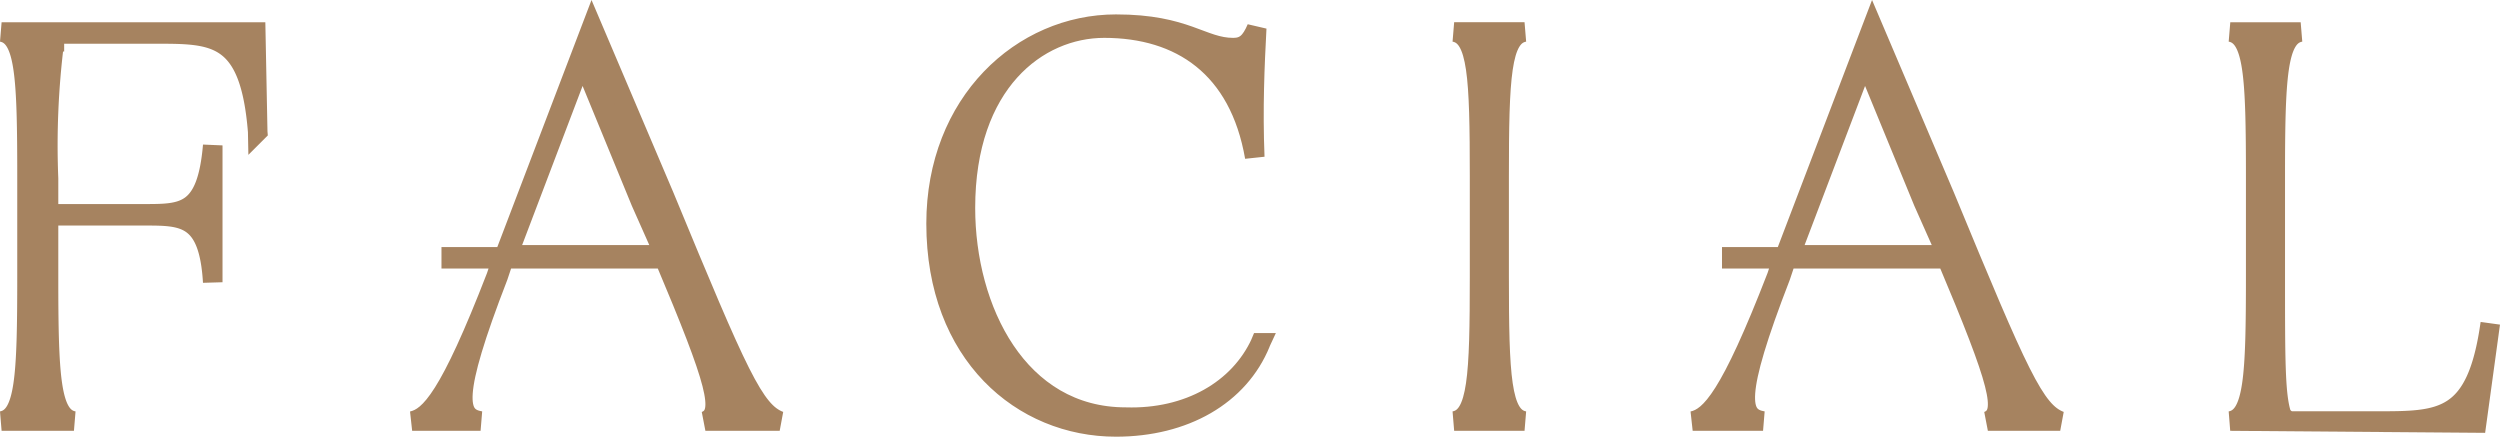
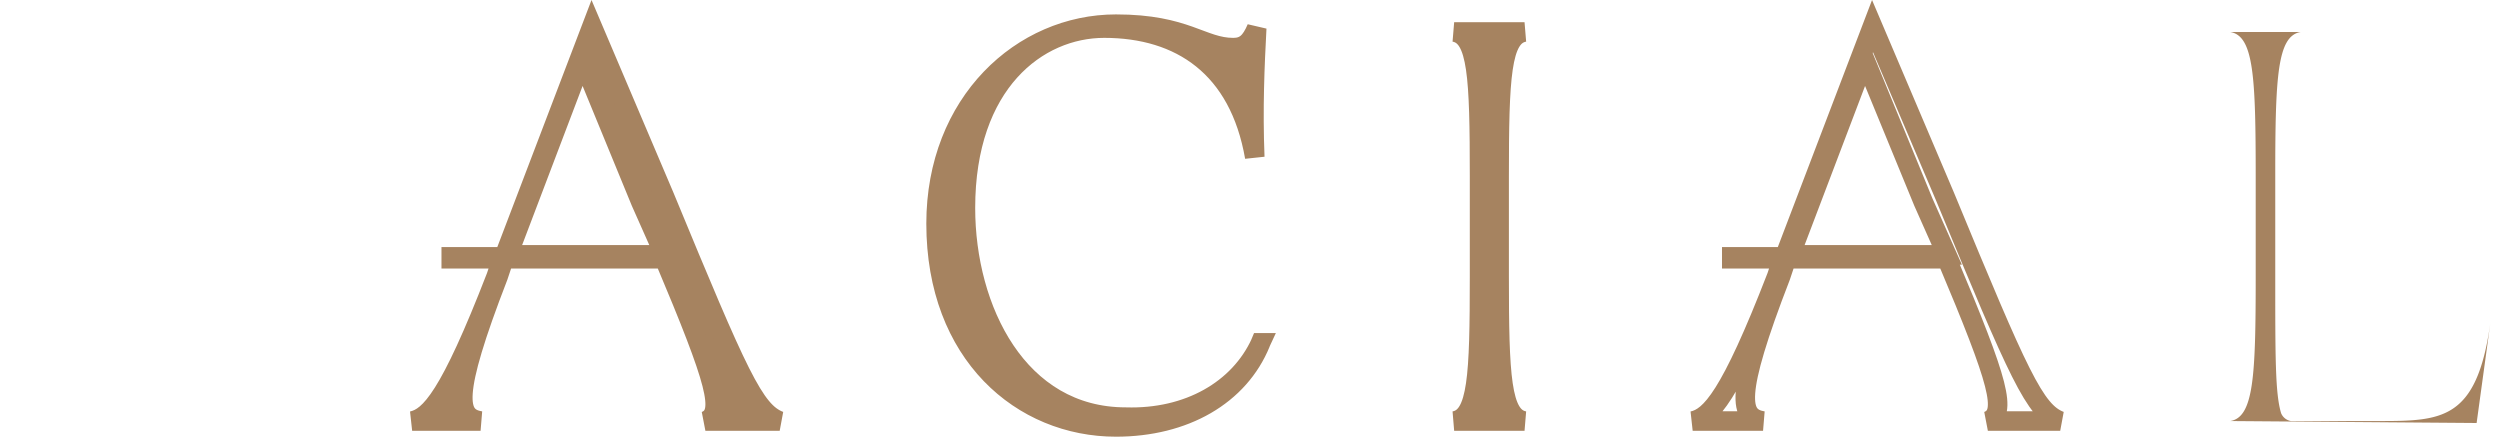
<svg xmlns="http://www.w3.org/2000/svg" width="127.878" height="22.337" viewBox="0 0 127.878 22.337">
  <g id="グループ_233" transform="translate(-556.918 -1364.463)">
    <g id="グループ_500" data-name="グループ 500">
      <g id="グループ_497" data-name="グループ 497">
        <g id="グループ_496" data-name="グループ 496">
-           <path id="パス_1686" data-name="パス 1686" d="M570.1,1371.2c-.4-5-2.2-5-5.2-5h-4.7c-.3,0-.5.1-.5.4a42.107,42.107,0,0,0-.3,7v1.8h4.9c2,0,3.2,0,3.5-3.5h0v7h0c-.2-3.4-1.5-3.4-3.5-3.4h-4.9v3.1c0,5.1.1,7.2,1.3,7.4H557c1.2-.2,1.3-2.3,1.3-7.4v-5.1c0-5.1-.1-7.2-1.3-7.4h13l.1,5.1Z" fill="#a68360" />
          <path id="パス_1687" data-name="パス 1687" d="M590.9,1374.5c3.8,9.2,4.6,11,5.9,11.5H593c1-.4.6-1.9-2.1-8.3h-8.2l-.3.9c-2.4,6.2-2.1,7.2-.9,7.4H578c.9-.2,1.9-1.2,4.3-7.4l.3-.9H580v-.1h2.7l4.5-11.8h0Zm-1.2.3-3-7.3-3.8,10h8Z" fill="#a68360" />
-           <path id="パス_1688" data-name="パス 1688" d="M621.4,1382c-1.1,2.7-3.9,4.3-7.4,4.3-4.8,0-9.2-3.7-9.2-10.4,0-6.2,4.4-10.2,9.2-10.2,3.6,0,4.4,1.2,6,1.2.6,0,.9-.3,1.2-1h0c-.1,1.9-.2,4.1-.1,6.6h0c-.8-4.6-3.8-6.6-7.7-6.6-3.4,0-7.1,2.8-7.1,9.2,0,5.2,2.7,10.7,8.2,10.7,3.2.1,5.8-1.4,6.9-3.8Z" fill="#a68360" />
+           <path id="パス_1688" data-name="パス 1688" d="M621.4,1382c-1.1,2.7-3.9,4.3-7.4,4.3-4.8,0-9.2-3.7-9.2-10.4,0-6.2,4.4-10.2,9.2-10.2,3.6,0,4.4,1.2,6,1.2.6,0,.9-.3,1.2-1h0c-.1,1.9-.2,4.1-.1,6.6h0c-.8-4.6-3.8-6.6-7.7-6.6-3.4,0-7.1,2.8-7.1,9.2,0,5.2,2.7,10.7,8.2,10.7,3.2.1,5.8-1.4,6.9-3.8" fill="#a68360" />
          <path id="パス_1689" data-name="パス 1689" d="M633.6,1378.6c0,5.1.1,7.2,1.3,7.4h-3.6c1.2-.2,1.3-2.3,1.3-7.4v-5.1c0-5.1-.1-7.2-1.3-7.4h3.6c-1.2.2-1.3,2.3-1.3,7.4Z" fill="#a68360" />
-           <path id="パス_1690" data-name="パス 1690" d="M656.4,1374.5c3.8,9.2,4.6,11,5.9,11.5h-3.7c1-.4.6-1.9-2.1-8.3h-8.2l-.3.9c-2.4,6.2-2.1,7.2-.9,7.4h-3.6c.9-.2,1.9-1.2,4.3-7.4l.3-.9h-2.6v-.1h2.7l4.5-11.8h0Zm-1.1.3-3-7.3-3.8,10h8Z" fill="#a68360" />
          <path id="パス_1691" data-name="パス 1691" d="M671,1386c1.2-.2,1.3-2.3,1.3-7.4v-5.1c0-5.1-.1-7.2-1.3-7.4h3.6c-1.2.2-1.3,2.3-1.3,7.4v5.1c0,4.2,0,6,.3,7a.664.664,0,0,0,.5.4h4.4c3.3,0,5.1,0,5.8-5h0l-.7,5.1L671,1386Z" fill="#a68360" />
        </g>
      </g>
      <g id="グループ_499" data-name="グループ 499">
        <g id="グループ_498" data-name="グループ 498">
-           <path id="パス_1692" data-name="パス 1692" d="M570.1,1371.2c-.4-5-2.2-5-5.2-5h-4.7c-.3,0-.5.1-.5.4a42.107,42.107,0,0,0-.3,7v1.8h4.9c2,0,3.2,0,3.5-3.5h0v7h0c-.2-3.4-1.5-3.4-3.5-3.4h-4.9v3.1c0,5.1.1,7.2,1.3,7.4H557c1.2-.2,1.3-2.3,1.3-7.4v-5.1c0-5.1-.1-7.2-1.3-7.4h13l.1,5.1Z" fill="none" stroke="#a68360" stroke-width="1" />
          <path id="パス_1693" data-name="パス 1693" d="M590.9,1374.5c3.8,9.2,4.6,11,5.9,11.5H593c1-.4.6-1.9-2.1-8.3h-8.2l-.3.9c-2.4,6.2-2.1,7.2-.9,7.4H578c.9-.2,1.9-1.2,4.3-7.4l.3-.9H580v-.1h2.7l4.5-11.8h0Zm-1.2.3-3-7.3-3.8,10h8Z" fill="none" stroke="#a68360" stroke-width="1" />
          <path id="パス_1694" data-name="パス 1694" d="M621.4,1382c-1.1,2.7-3.9,4.3-7.4,4.3-4.8,0-9.2-3.7-9.2-10.4,0-6.2,4.4-10.2,9.2-10.2,3.6,0,4.4,1.2,6,1.2.6,0,.9-.3,1.2-1h0c-.1,1.9-.2,4.1-.1,6.6h0c-.8-4.6-3.8-6.6-7.7-6.6-3.4,0-7.1,2.8-7.1,9.2,0,5.2,2.7,10.7,8.2,10.7,3.2.1,5.8-1.4,6.9-3.8Z" fill="none" stroke="#a68360" stroke-width="1" />
          <path id="パス_1695" data-name="パス 1695" d="M633.6,1378.6c0,5.1.1,7.2,1.3,7.4h-3.6c1.2-.2,1.3-2.3,1.3-7.4v-5.1c0-5.1-.1-7.2-1.3-7.4h3.6c-1.2.2-1.3,2.3-1.3,7.4Z" fill="none" stroke="#a68360" stroke-width="1" />
          <path id="パス_1696" data-name="パス 1696" d="M656.4,1374.5c3.8,9.2,4.6,11,5.9,11.5h-3.7c1-.4.6-1.9-2.1-8.3h-8.2l-.3.9c-2.4,6.2-2.1,7.2-.9,7.4h-3.6c.9-.2,1.9-1.2,4.3-7.4l.3-.9h-2.6v-.1h2.7l4.5-11.8h0Zm-1.1.3-3-7.3-3.8,10h8Z" fill="none" stroke="#a68360" stroke-width="1" />
-           <path id="パス_1697" data-name="パス 1697" d="M671,1386c1.2-.2,1.3-2.3,1.3-7.4v-5.1c0-5.1-.1-7.2-1.3-7.4h3.6c-1.2.2-1.3,2.3-1.3,7.4v5.1c0,4.2,0,6,.3,7a.664.664,0,0,0,.5.4h4.4c3.3,0,5.1,0,5.8-5h0l-.7,5.1L671,1386Z" fill="none" stroke="#a68360" stroke-width="1" />
        </g>
      </g>
    </g>
  </g>
</svg>